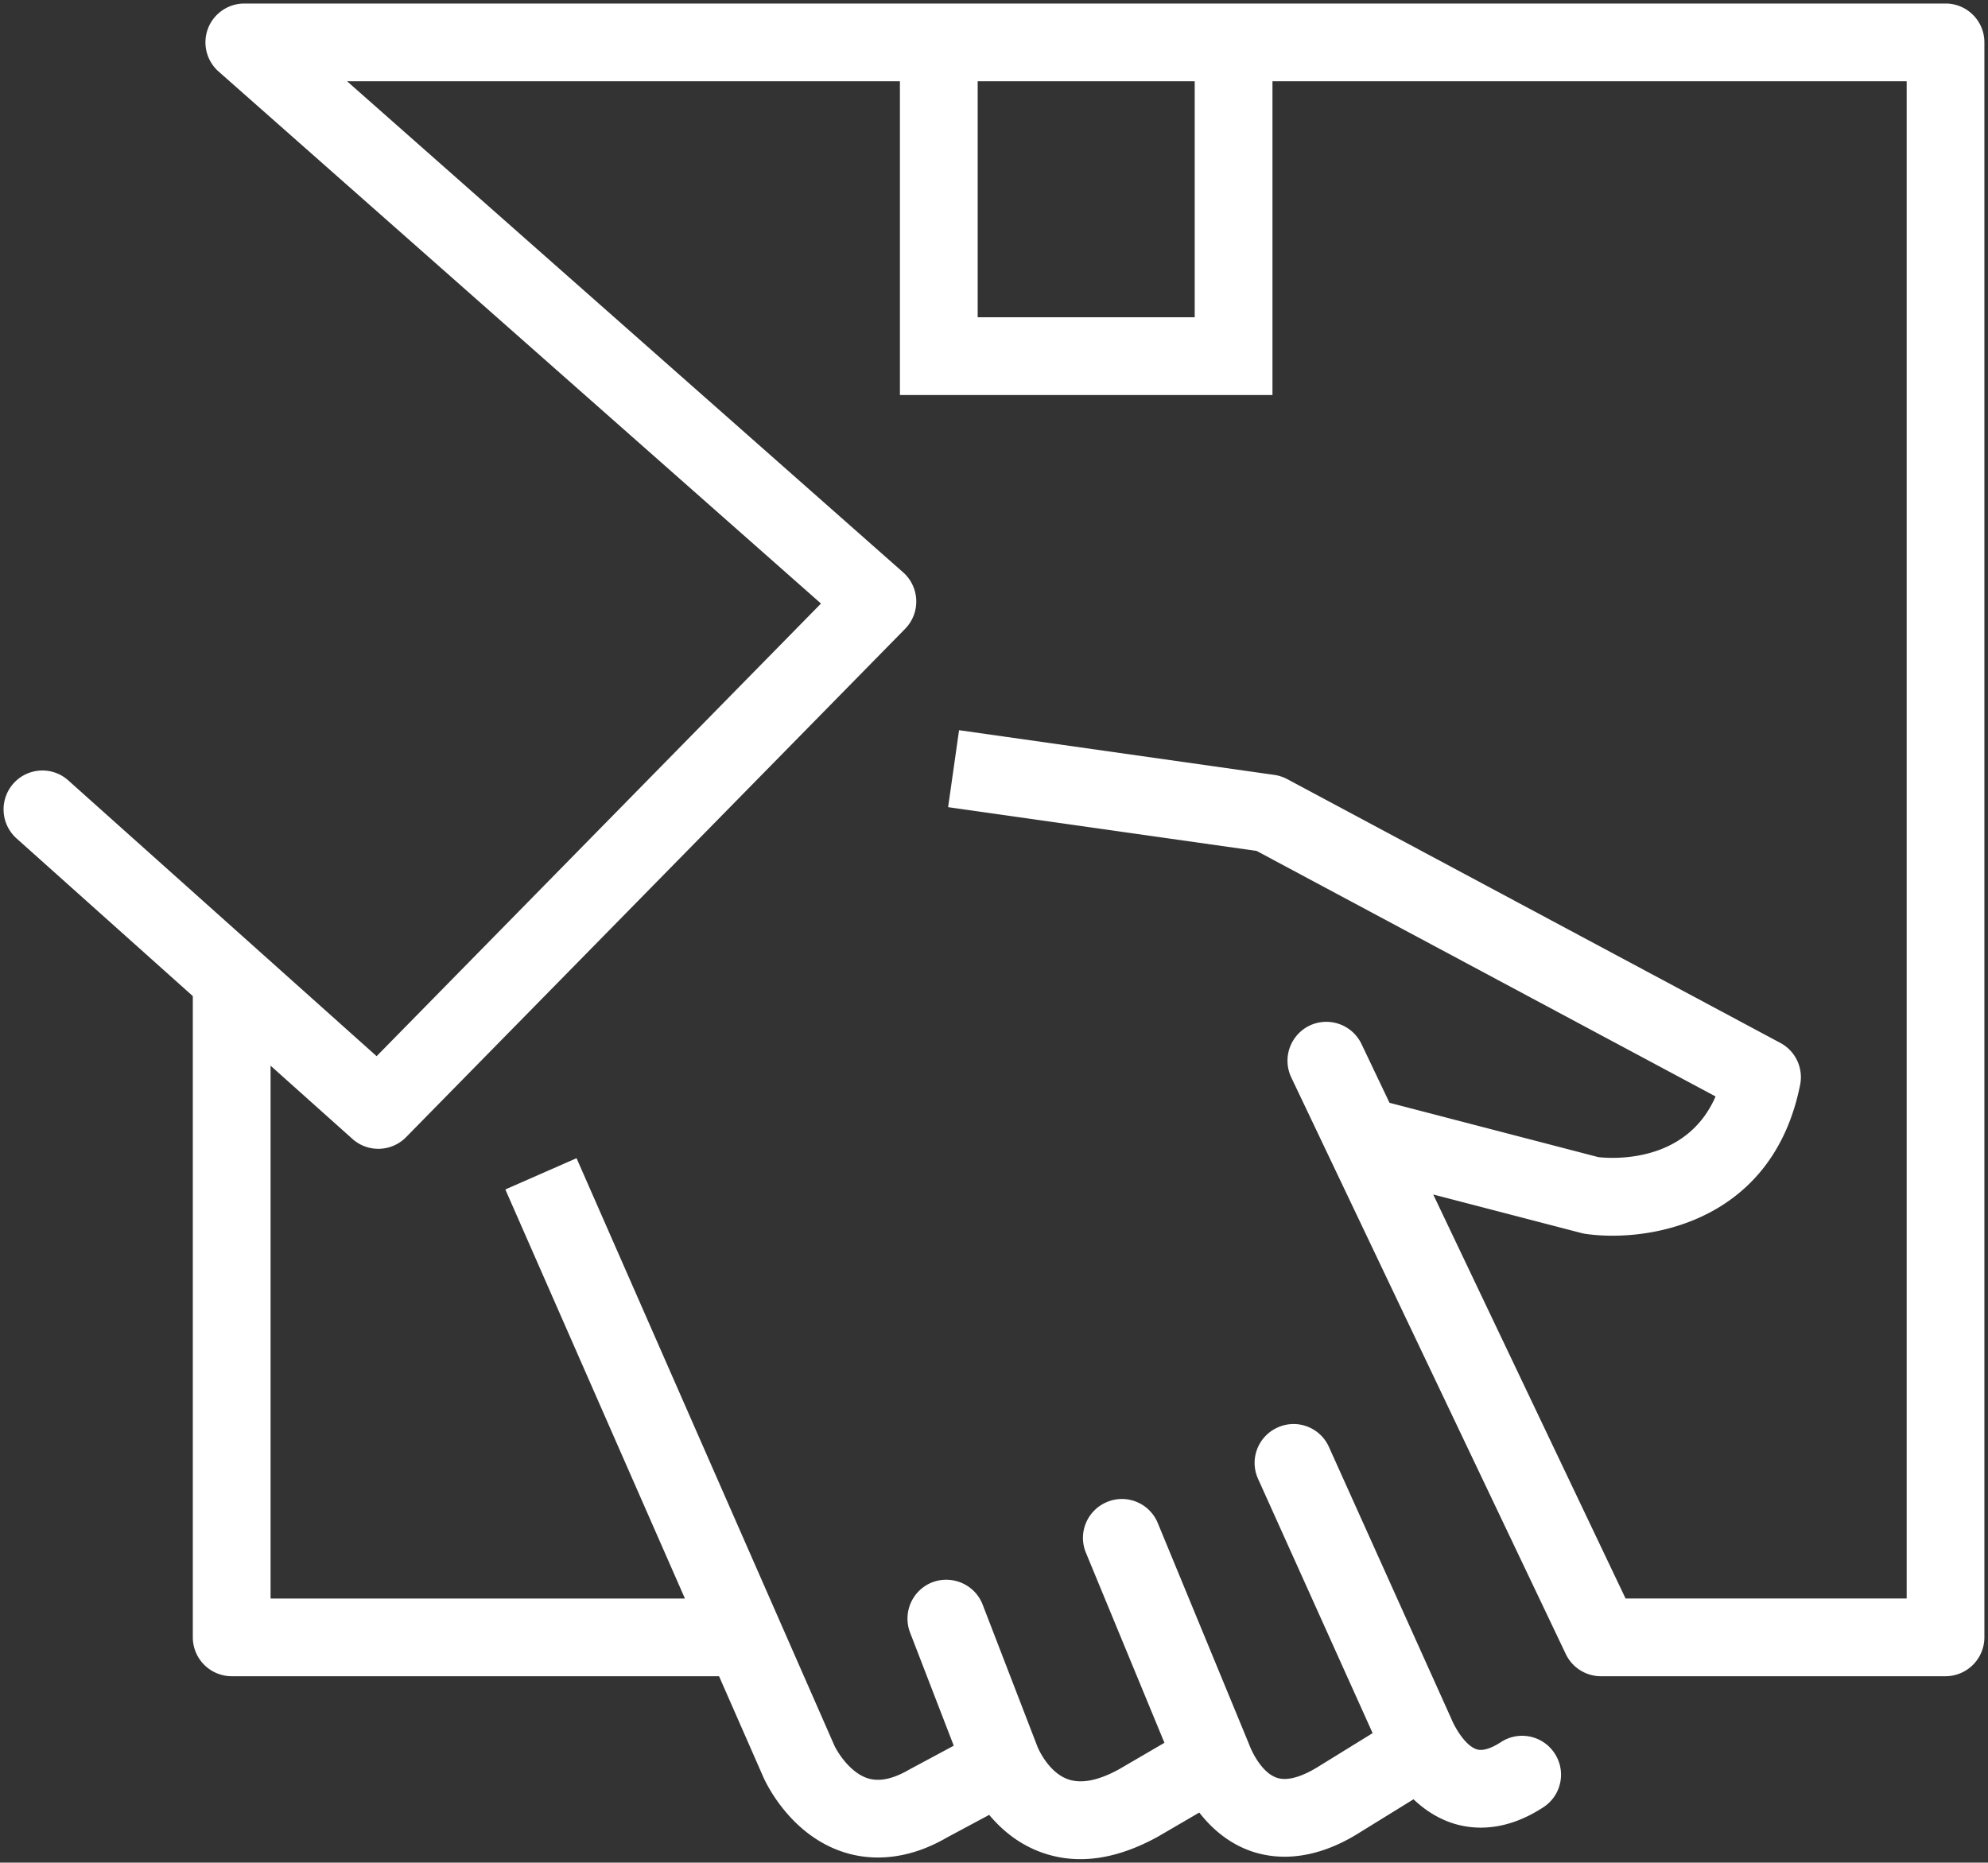
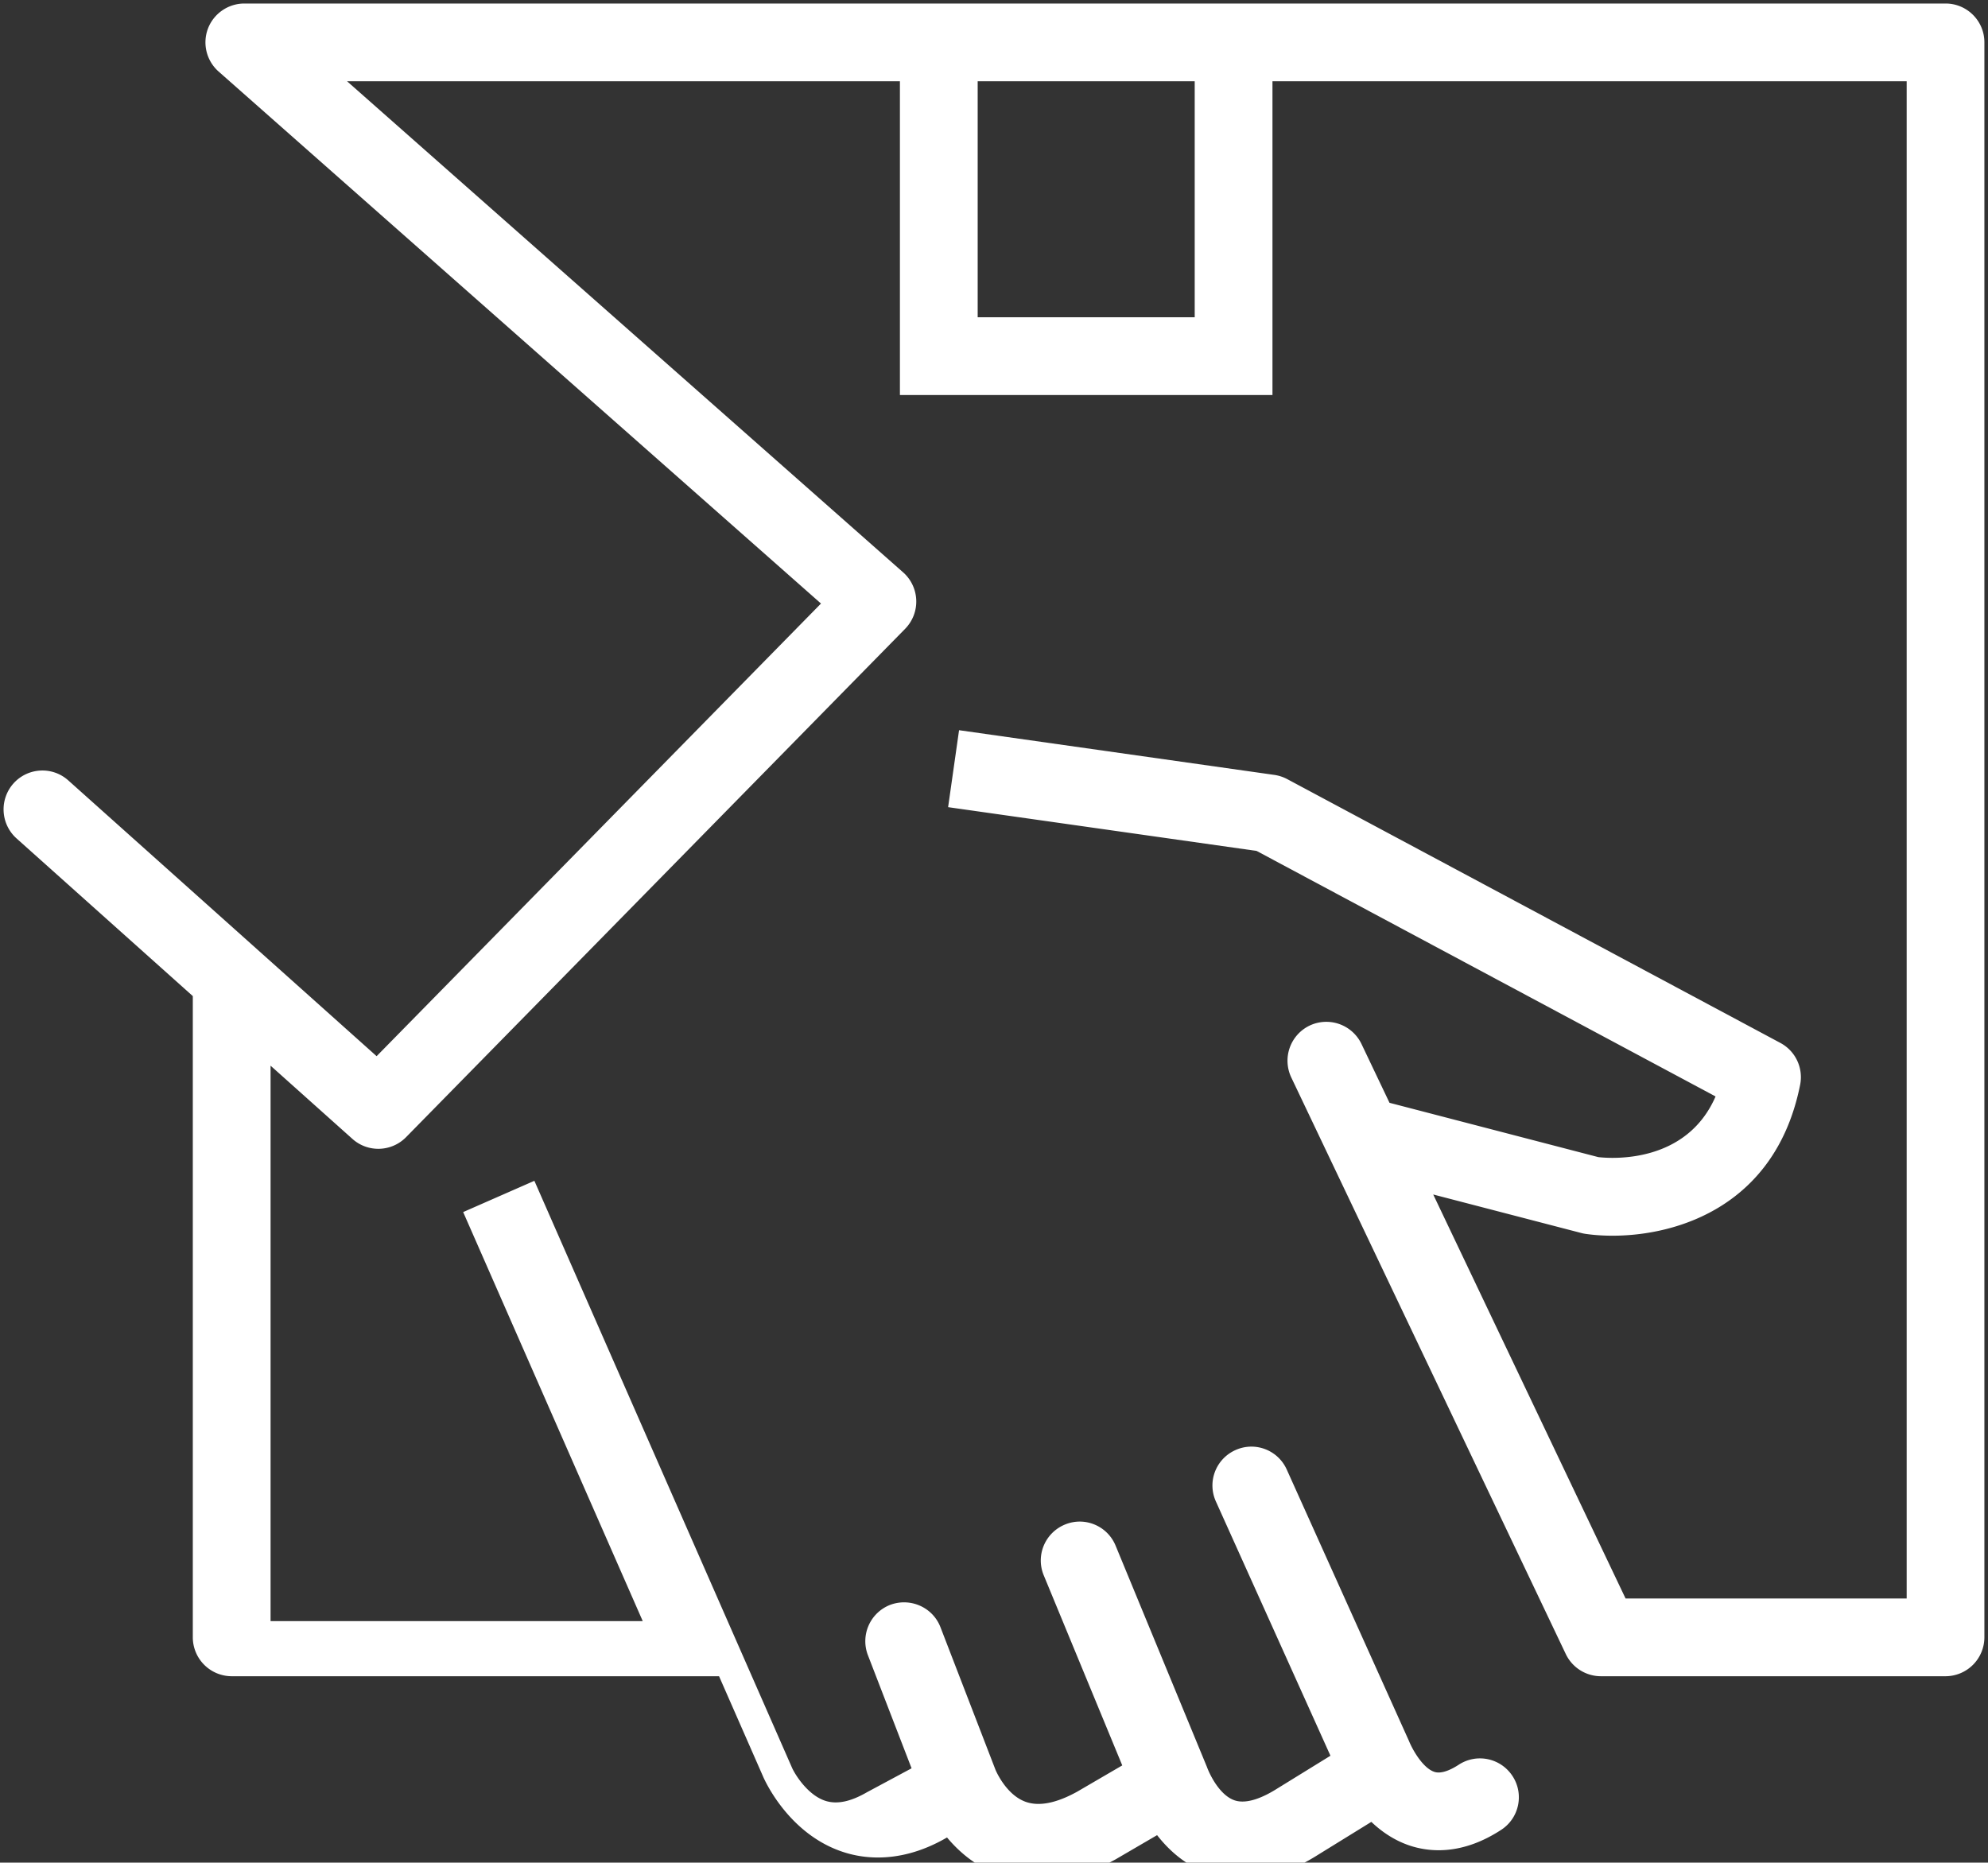
<svg xmlns="http://www.w3.org/2000/svg" width="47.935" height="44.916">
  <rect width="100%" height="100%" fill="#333333" stroke="none" />
-   <path fill="#fff" d="M46.912.085H5.891a.94.94 0 0 0-.877.605.94.94 0 0 0 .257 1.035l14.525 12.829L9.081 25.469 1.648 18.82c-.386-.347-.979-.313-1.324.073a.94.94 0 0 0 .074 1.324l4.251 3.803v15.463a.94.94 0 0 0 .938.938h11.751l1.065 2.426c.062.142.646 1.396 1.933 1.814.226.074.507.131.834.131.473 0 1.039-.119 1.665-.483l1.017-.545c.285.341.681.688 1.228.893a2.76 2.76 0 0 0 .97.175c.587 0 1.208-.179 1.864-.539l1.003-.585c.282.361.681.729 1.238.927.222.078.497.138.82.138.505 0 1.125-.146 1.835-.599l1.273-.786c.25.238.562.453.942.577.487.157 1.262.22 2.189-.385.434-.282.557-.863.273-1.297s-.862-.557-1.297-.273c-.168.109-.405.229-.584.173-.271-.086-.521-.515-.613-.74l-2.949-6.55c-.212-.472-.764-.685-1.239-.47s-.683.768-.47 1.239l2.762 6.131-1.284.792c-.296.188-.715.39-1.029.283-.35-.12-.591-.6-.667-.809l-2.2-5.331c-.197-.479-.744-.709-1.224-.509s-.707.745-.509 1.224l1.893 4.583-1.087.634c-.505.279-.923.36-1.245.243-.477-.172-.721-.763-.725-.772l-1.327-3.439c-.187-.482-.729-.718-1.212-.537a.94.94 0 0 0-.537 1.213l1.053 2.728-1.075.577c-.394.228-.719.296-.998.209-.422-.133-.727-.621-.805-.789l-6.217-14.164-1.717.754 4.33 9.864H6.524V25.698l1.973 1.765c.373.335.943.316 1.294-.041l12.035-12.26a.94.94 0 0 0-.048-1.359L8.369 1.96h13.33v7.566h8.983V1.96h15.292v36.586h-6.778l-4.638-9.742 3.571.929a.87.87 0 0 0 .104.021c.193.028.412.044.648.044 1.589 0 3.944-.735 4.524-3.639.081-.405-.112-.815-.477-1.01l-11.89-6.361a.95.95 0 0 0-.311-.102l-7.602-1.078-.264 1.856 7.438 1.055 11.067 5.921c-.697 1.605-2.461 1.504-2.827 1.463l-5.035-1.31-.676-1.419a.94.94 0 0 0-1.25-.443.94.94 0 0 0-.443 1.25l6.62 13.906a.94.94 0 0 0 .847.534h8.308a.94.94 0 0 0 .938-.938V1.022c.001-.517-.419-.937-.936-.937zM28.807 7.651h-5.233V1.96h5.233v5.691z" />
+   <path fill="#fff" d="M46.912.085H5.891a.94.94 0 0 0-.877.605.94.94 0 0 0 .257 1.035l14.525 12.829L9.081 25.469 1.648 18.82c-.386-.347-.979-.313-1.324.073a.94.94 0 0 0 .074 1.324l4.251 3.803v15.463a.94.94 0 0 0 .938.938h11.751l1.065 2.426c.062.142.646 1.396 1.933 1.814.226.074.507.131.834.131.473 0 1.039-.119 1.665-.483c.285.341.681.688 1.228.893a2.76 2.76 0 0 0 .97.175c.587 0 1.208-.179 1.864-.539l1.003-.585c.282.361.681.729 1.238.927.222.078.497.138.82.138.505 0 1.125-.146 1.835-.599l1.273-.786c.25.238.562.453.942.577.487.157 1.262.22 2.189-.385.434-.282.557-.863.273-1.297s-.862-.557-1.297-.273c-.168.109-.405.229-.584.173-.271-.086-.521-.515-.613-.74l-2.949-6.55c-.212-.472-.764-.685-1.239-.47s-.683.768-.47 1.239l2.762 6.131-1.284.792c-.296.188-.715.39-1.029.283-.35-.12-.591-.6-.667-.809l-2.2-5.331c-.197-.479-.744-.709-1.224-.509s-.707.745-.509 1.224l1.893 4.583-1.087.634c-.505.279-.923.36-1.245.243-.477-.172-.721-.763-.725-.772l-1.327-3.439c-.187-.482-.729-.718-1.212-.537a.94.94 0 0 0-.537 1.213l1.053 2.728-1.075.577c-.394.228-.719.296-.998.209-.422-.133-.727-.621-.805-.789l-6.217-14.164-1.717.754 4.33 9.864H6.524V25.698l1.973 1.765c.373.335.943.316 1.294-.041l12.035-12.26a.94.94 0 0 0-.048-1.359L8.369 1.96h13.33v7.566h8.983V1.96h15.292v36.586h-6.778l-4.638-9.742 3.571.929a.87.87 0 0 0 .104.021c.193.028.412.044.648.044 1.589 0 3.944-.735 4.524-3.639.081-.405-.112-.815-.477-1.01l-11.89-6.361a.95.95 0 0 0-.311-.102l-7.602-1.078-.264 1.856 7.438 1.055 11.067 5.921c-.697 1.605-2.461 1.504-2.827 1.463l-5.035-1.31-.676-1.419a.94.94 0 0 0-1.25-.443.94.94 0 0 0-.443 1.25l6.62 13.906a.94.94 0 0 0 .847.534h8.308a.94.94 0 0 0 .938-.938V1.022c.001-.517-.419-.937-.936-.937zM28.807 7.651h-5.233V1.96h5.233v5.691z" />
</svg>